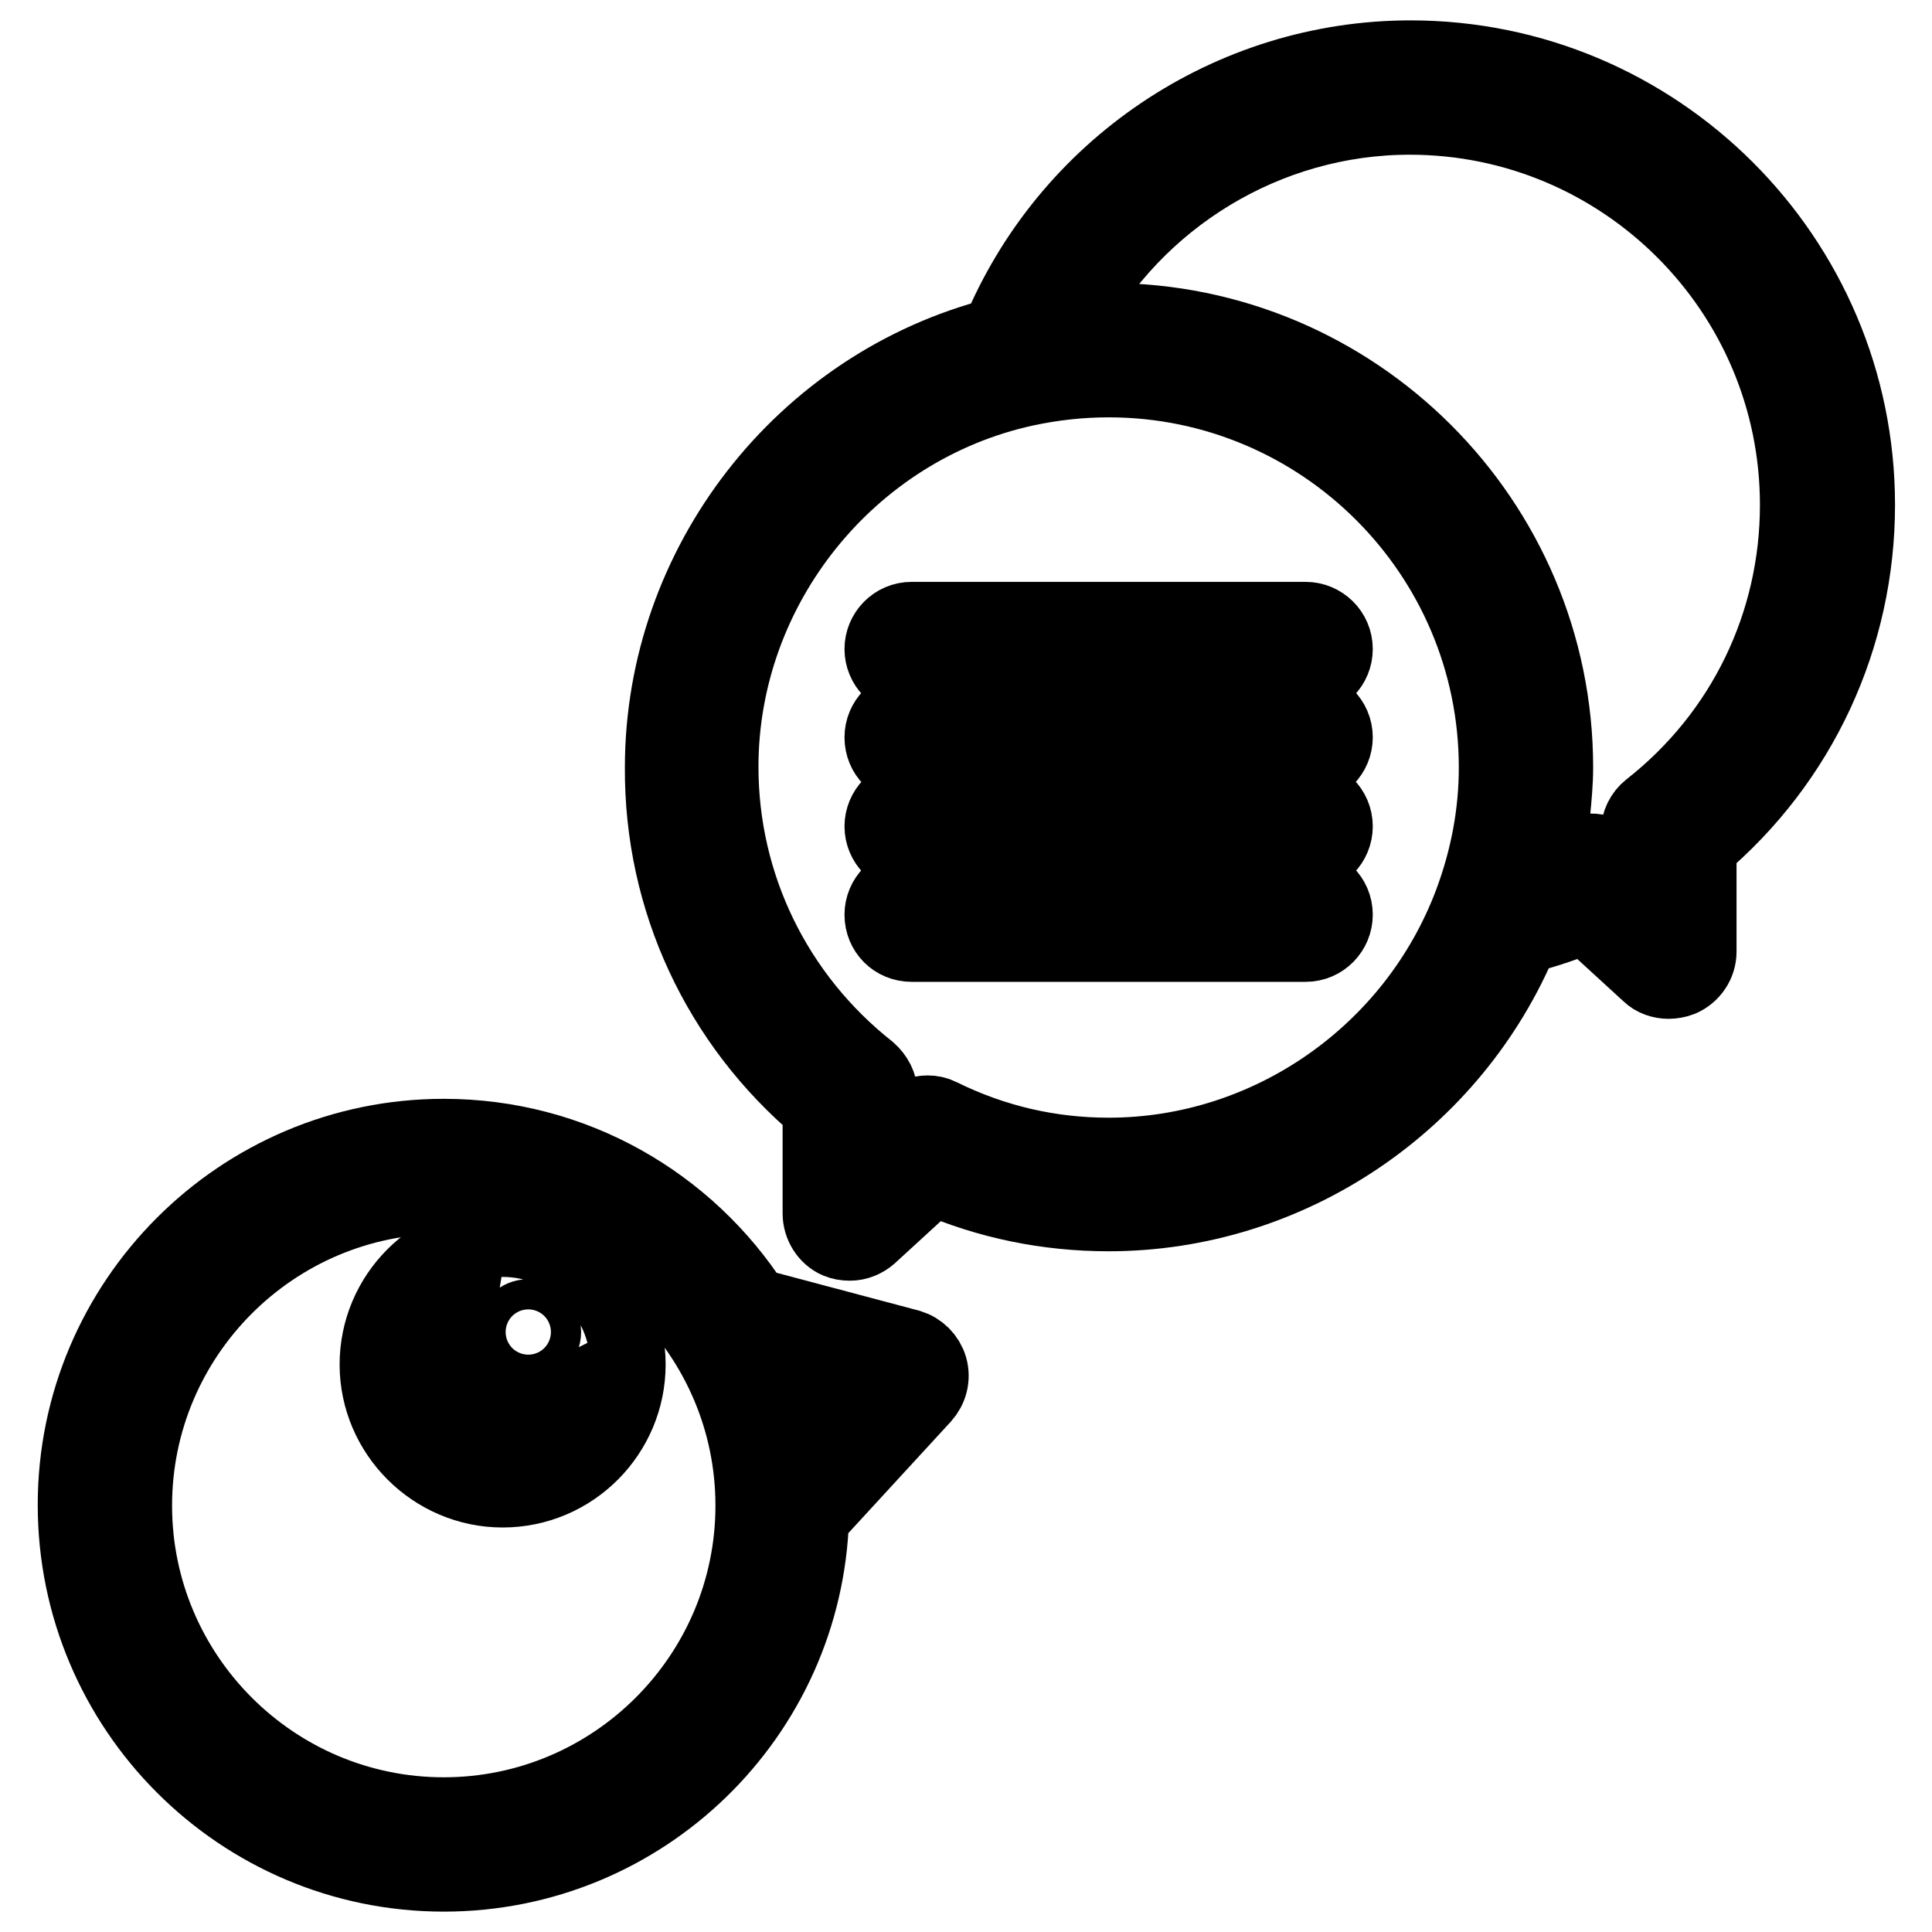
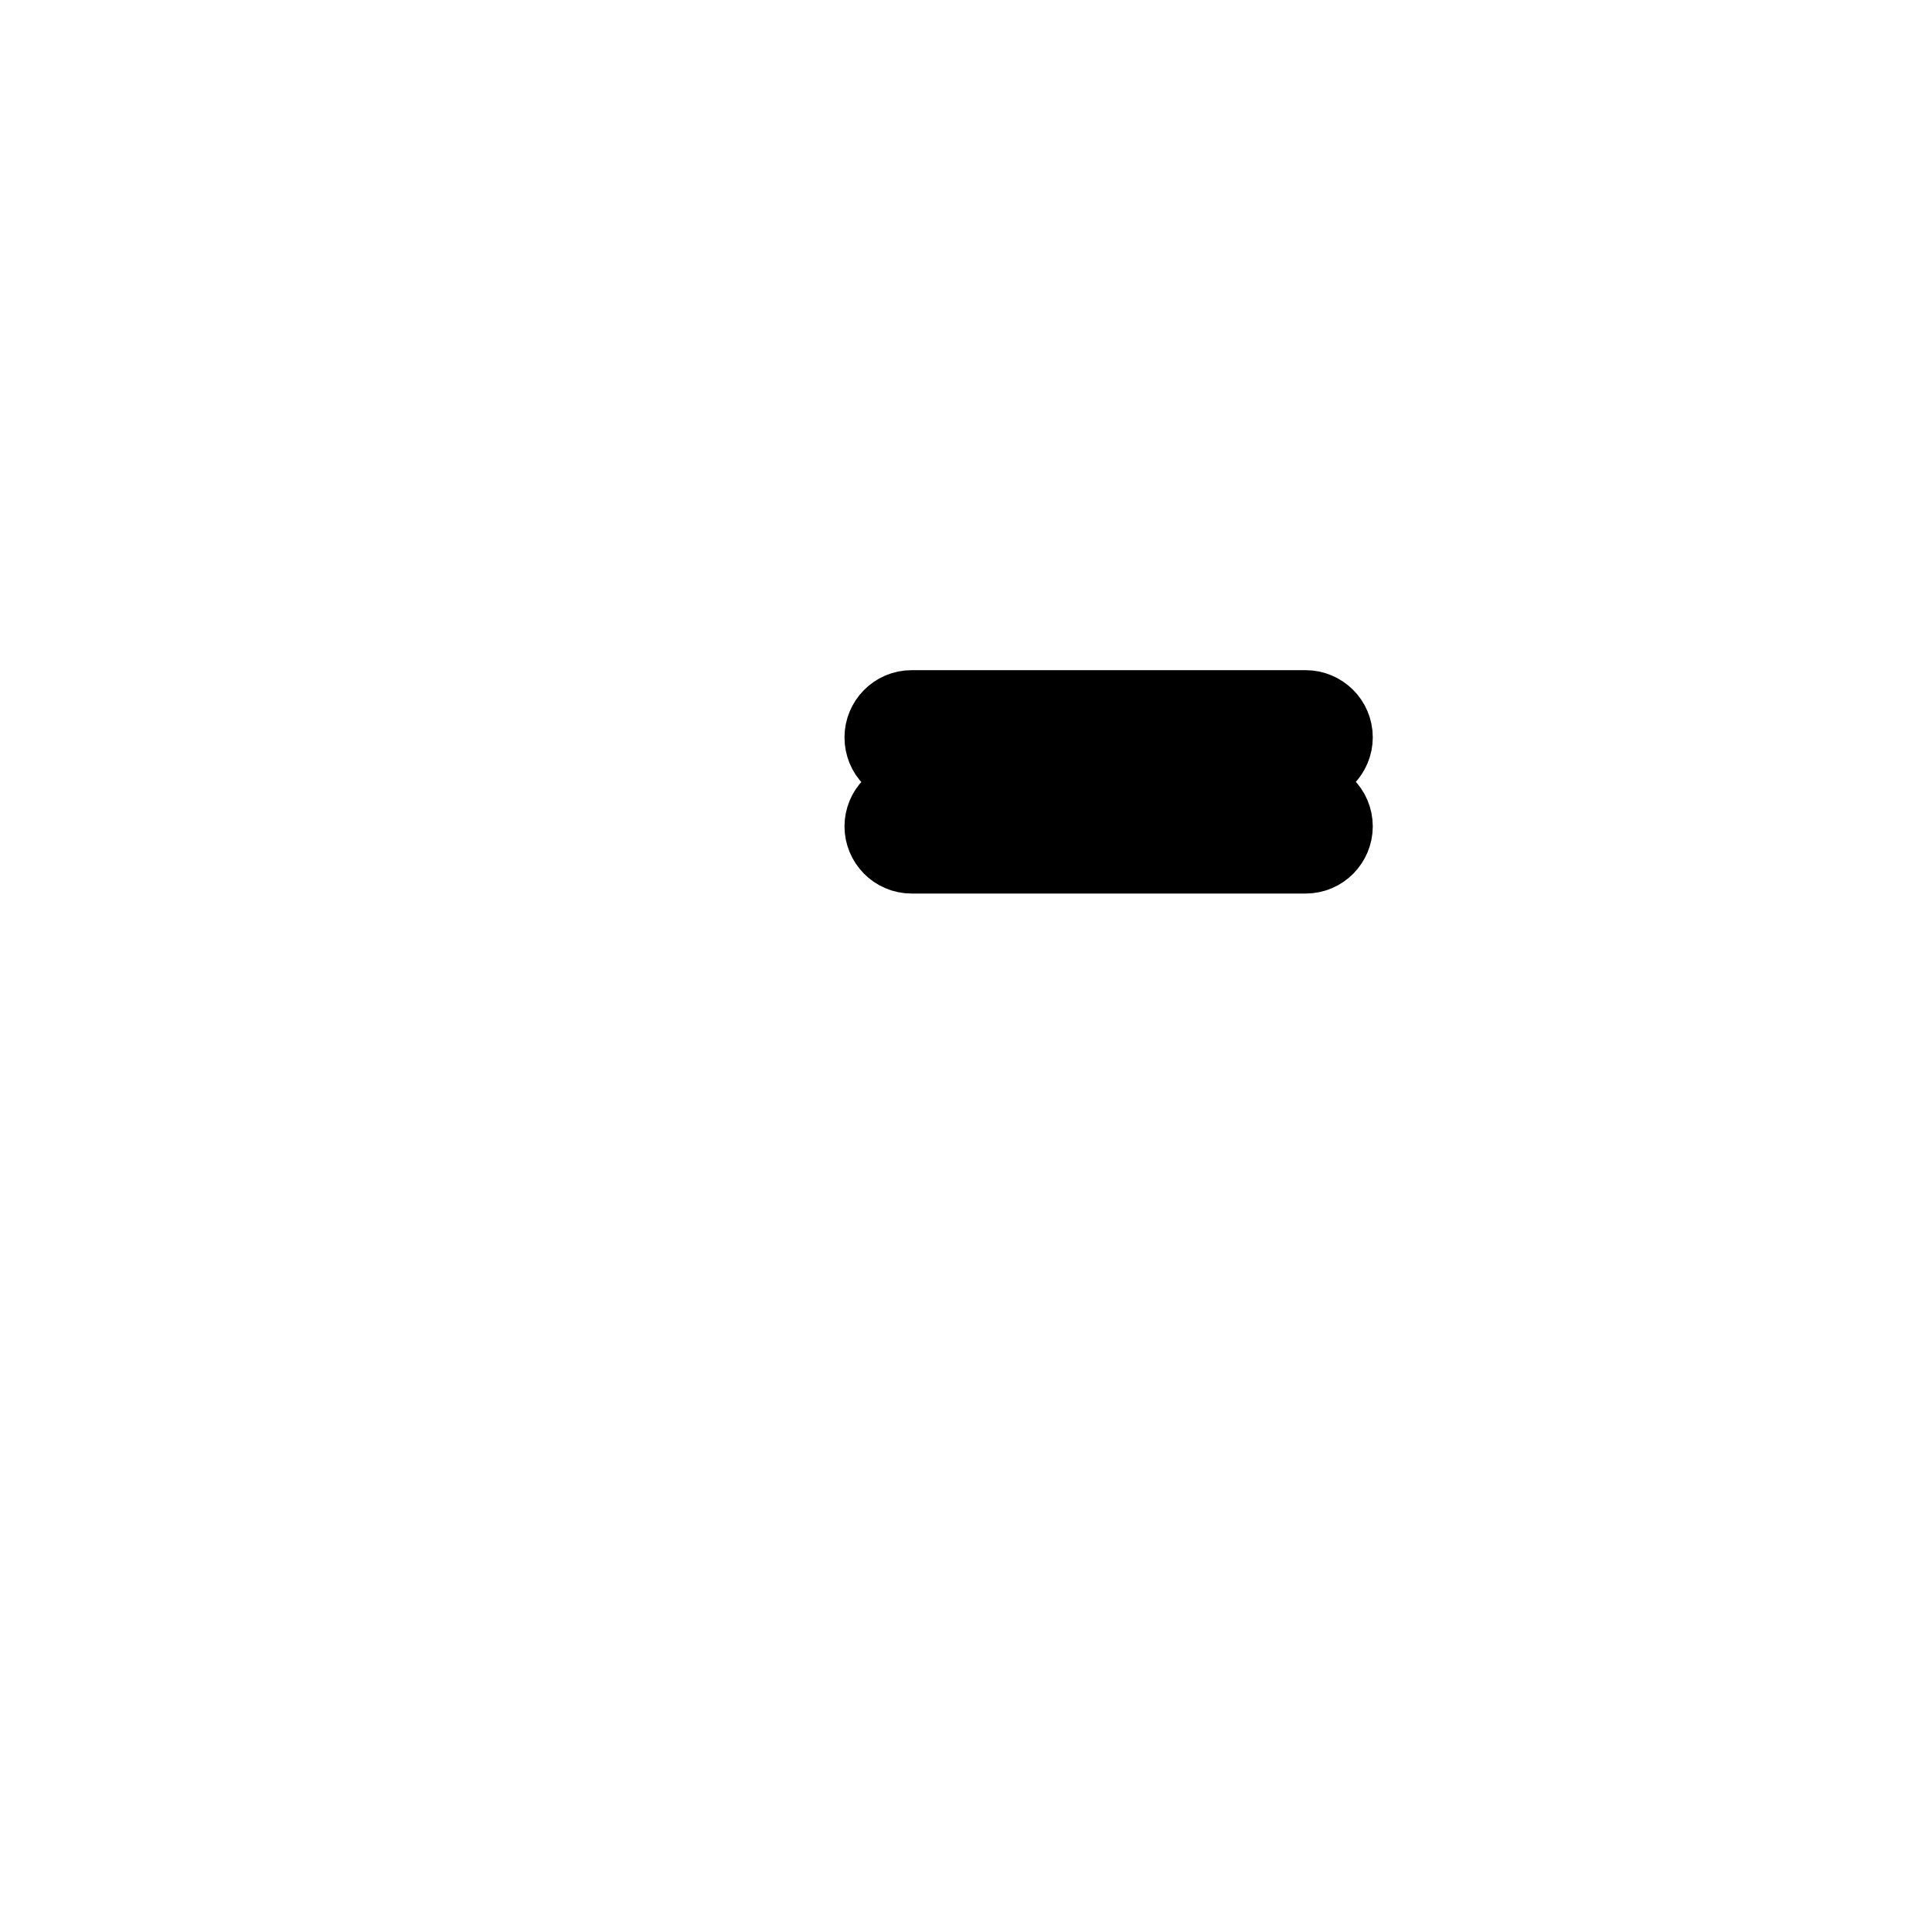
<svg xmlns="http://www.w3.org/2000/svg" version="1.1" x="0px" y="0px" viewBox="0 0 256 256" enable-background="new 0 0 256 256" xml:space="preserve">
  <g>
    <g>
      <g>
        <g>
-           <path stroke-width="10" fill-opacity="0" stroke="#000000" d="M58.8,248.3c26.4,0,47.9-21,48.7-47.2l14.8-16.1c0.9-1,1.3-2.4,0.9-3.8c-0.4-1.3-1.4-2.3-2.7-2.7l-20.7-5.5c-8.7-13.5-23.8-22.4-41-22.4c-26.9,0-48.8,21.9-48.8,48.8C10,226.4,31.9,248.3,58.8,248.3z M112.2,184.5l-5.5,5.9c-0.5-2.8-1.3-5.4-2.3-8L112.2,184.5z M58.8,158.5c22.6,0,41,18.4,41,41c0,22.6-18.4,41-41,41s-41-18.4-41-41C17.8,176.9,36.2,158.5,58.8,158.5z" />
-           <path stroke-width="10" fill-opacity="0" stroke="#000000" d="M66.6,197.4c9.2,0,16.6-7.5,16.6-16.6s-7.5-16.6-16.6-16.6c-9.2,0-16.6,7.5-16.6,16.6S57.5,197.4,66.6,197.4z M72,176.5c0,1.1-0.9,2-2,2c-1.1,0-2-0.9-2-2c0-1.1,0.9-2,2-2C71.1,174.5,72,175.4,72,176.5z M60.5,174.5c-0.1,0.6-0.2,1.3-0.2,2c0,5.4,4.4,9.8,9.8,9.8c1.4,0,2.8-0.3,4-0.9c-1.6,2.5-4.3,4.2-7.5,4.2c-4.9,0-8.8-3.9-8.8-8.8C57.8,178.3,58.8,176.1,60.5,174.5z" />
-           <path stroke-width="10" fill-opacity="0" stroke="#000000" d="M108.7,146.8v14c0,1.5,0.9,3,2.3,3.6c0.5,0.2,1,0.3,1.6,0.3c1,0,1.9-0.4,2.6-1l8.4-7.7c7.4,3.2,15.2,4.8,23.3,4.8c23.9,0,45.6-14.7,54.7-36.7c2.9-0.7,5.8-1.7,8.5-2.8l8.4,7.7c0.7,0.7,1.7,1,2.6,1c0.5,0,1.1-0.1,1.6-0.3c1.4-0.6,2.4-2,2.4-3.6v-14c13.4-11.3,21-27.7,21-45.2c0-32.7-26.6-59.2-59.2-59.2c-23.9,0-45.5,14.6-54.6,36.7c-25.9,6.6-44.5,30.4-44.5,57.3C87.7,119.2,95.3,135.5,108.7,146.8z M186.8,15.5c28.3,0,51.4,23,51.4,51.4c0,15.8-7.1,30.5-19.6,40.3c-0.9,0.7-1.5,1.9-1.5,3.1v6.9l-3.7-3.4c-0.7-0.7-1.7-1-2.6-1c-0.6,0-1.2,0.1-1.7,0.4c-1.5,0.7-3,1.3-4.6,1.9c0.1-0.4,0.1-0.7,0.2-1.1c0.3-1.5,0.6-2.9,0.8-4.4c0.1-0.6,0.2-1.2,0.2-1.8c0.2-2,0.4-4.1,0.4-6.1c0-32.7-26.6-59.2-59.2-59.2c-1.8,0-3.5,0.1-5.3,0.2C150.4,26.2,167.8,15.5,186.8,15.5z M135.8,51.5c3.7-0.8,7.4-1.2,11.1-1.2c28.3,0,51.4,23,51.4,51.4c0,6-1.1,12-3.3,17.9c-7.5,20-26.8,33.5-48.1,33.5c-7.7,0-15.2-1.7-22.3-5.2c-0.6-0.3-1.1-0.4-1.7-0.4c-1,0-1.9,0.4-2.6,1l-3.7,3.4V145c0-1.2-0.6-2.3-1.5-3.1c-12.4-9.8-19.6-24.5-19.6-40.3C95.5,77.7,112.5,56.6,135.8,51.5z" />
-           <path stroke-width="10" fill-opacity="0" stroke="#000000" d="M120.8,89.9H173c2.2,0,3.9-1.8,3.9-3.9c0-2.2-1.8-3.9-3.9-3.9h-52.2c-2.2,0-3.9,1.8-3.9,3.9C116.9,88.1,118.6,89.9,120.8,89.9z" />
          <path stroke-width="10" fill-opacity="0" stroke="#000000" d="M120.8,101.6H173c2.2,0,3.9-1.8,3.9-3.9c0-2.2-1.8-3.9-3.9-3.9h-52.2c-2.2,0-3.9,1.8-3.9,3.9C116.9,99.9,118.6,101.6,120.8,101.6z" />
          <path stroke-width="10" fill-opacity="0" stroke="#000000" d="M120.8,113.4H173c2.2,0,3.9-1.8,3.9-3.9c0-2.2-1.8-3.9-3.9-3.9h-52.2c-2.2,0-3.9,1.8-3.9,3.9C116.9,111.6,118.6,113.4,120.8,113.4z" />
-           <path stroke-width="10" fill-opacity="0" stroke="#000000" d="M120.8,125.1H173c2.2,0,3.9-1.8,3.9-3.9c0-2.2-1.8-3.9-3.9-3.9h-52.2c-2.2,0-3.9,1.8-3.9,3.9C116.9,123.4,118.6,125.1,120.8,125.1z" />
        </g>
      </g>
      <g />
      <g />
      <g />
      <g />
      <g />
      <g />
      <g />
      <g />
      <g />
      <g />
      <g />
      <g />
      <g />
      <g />
      <g />
    </g>
  </g>
</svg>